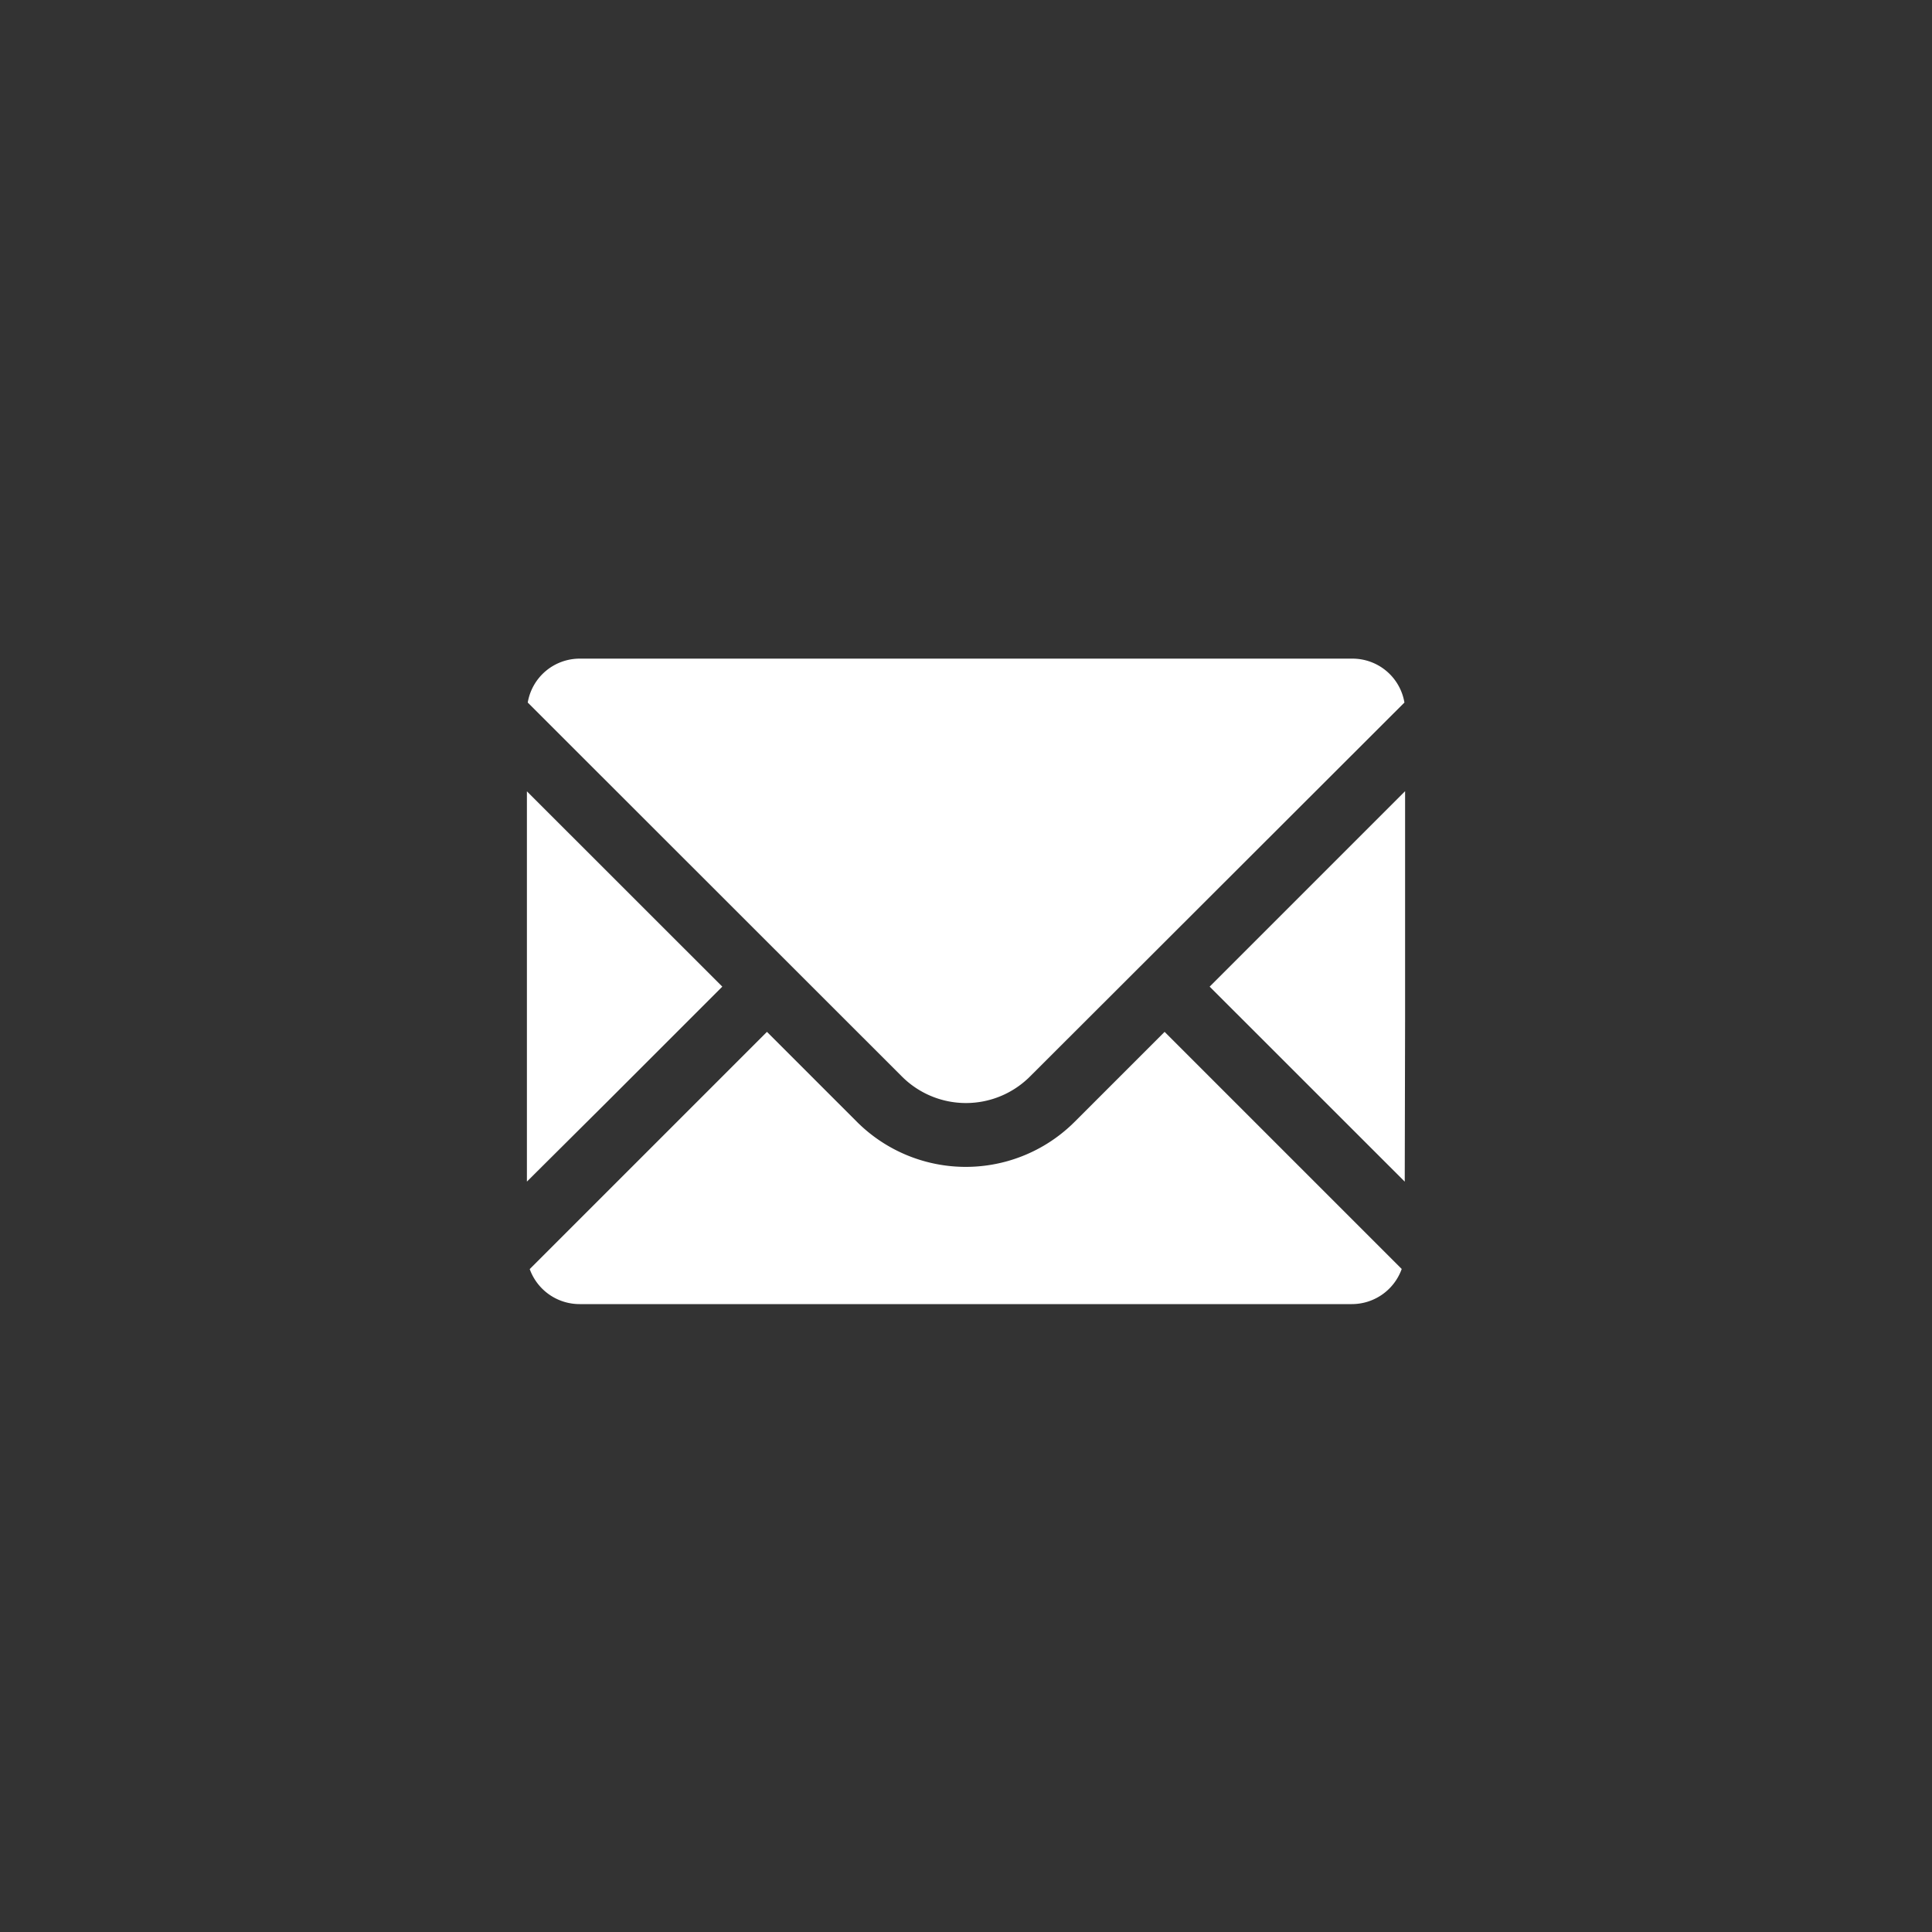
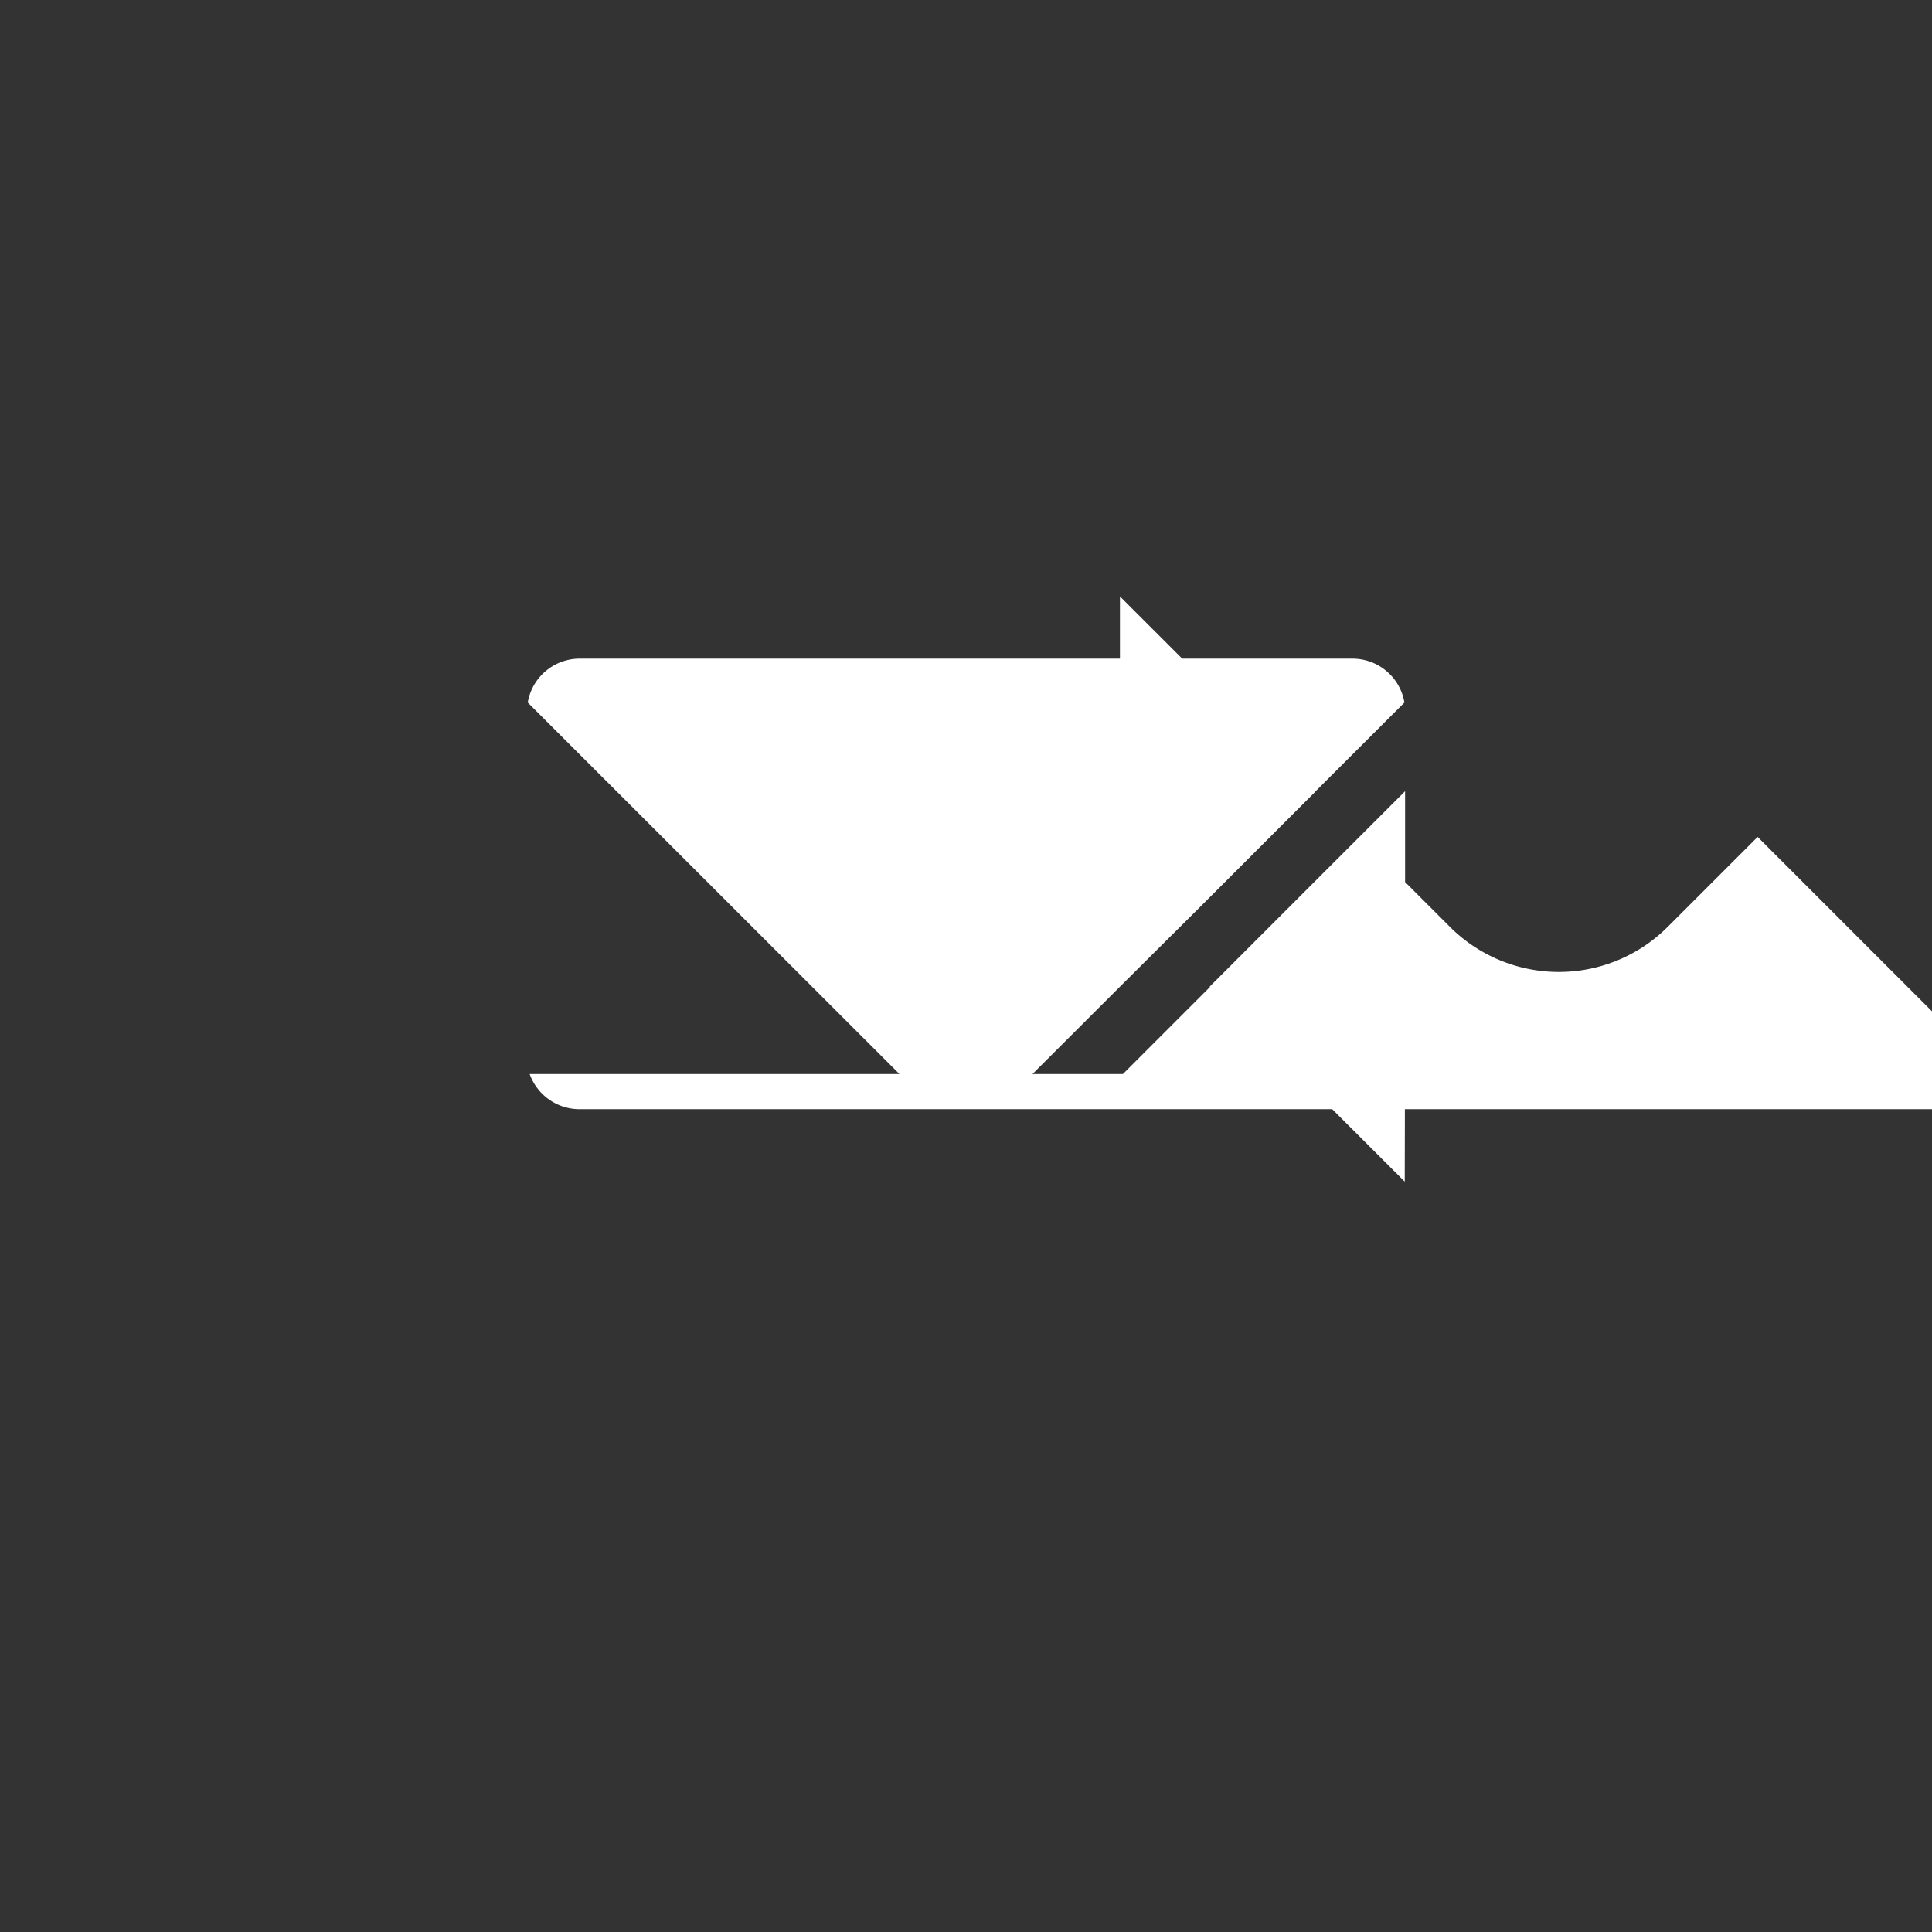
<svg xmlns="http://www.w3.org/2000/svg" width="44" height="44">
  <rect width="100%" height="100%" fill="#333333" stroke="none" />
-   <path fill="#fff" d="m32 23.211-.008 3.7-4.443-4.441L32 18.019Zm-6.494-.74-2.048 2.045a2.062 2.062 0 0 1-2.918 0L12.019 16a1.2 1.2 0 0 1 1.181-1h17.6a1.2 1.2 0 0 1 1.185 1ZM12 26.91v-8.888l4.45 4.448-2.6 2.6Zm.067 1.99 5.4-5.4 2.046 2.046a3.508 3.508 0 0 0 4.964 0l2.046-2.046 5.4 5.4a1.206 1.206 0 0 1-1.137.8H13.2a1.207 1.207 0 0 1-1.137-.8" />
+   <path fill="#fff" d="m32 23.211-.008 3.7-4.443-4.441L32 18.019Zm-6.494-.74-2.048 2.045a2.062 2.062 0 0 1-2.918 0L12.019 16a1.2 1.2 0 0 1 1.181-1h17.6a1.2 1.2 0 0 1 1.185 1Zv-8.888l4.45 4.448-2.6 2.6Zm.067 1.99 5.4-5.4 2.046 2.046a3.508 3.508 0 0 0 4.964 0l2.046-2.046 5.4 5.4a1.206 1.206 0 0 1-1.137.8H13.2a1.207 1.207 0 0 1-1.137-.8" />
</svg>